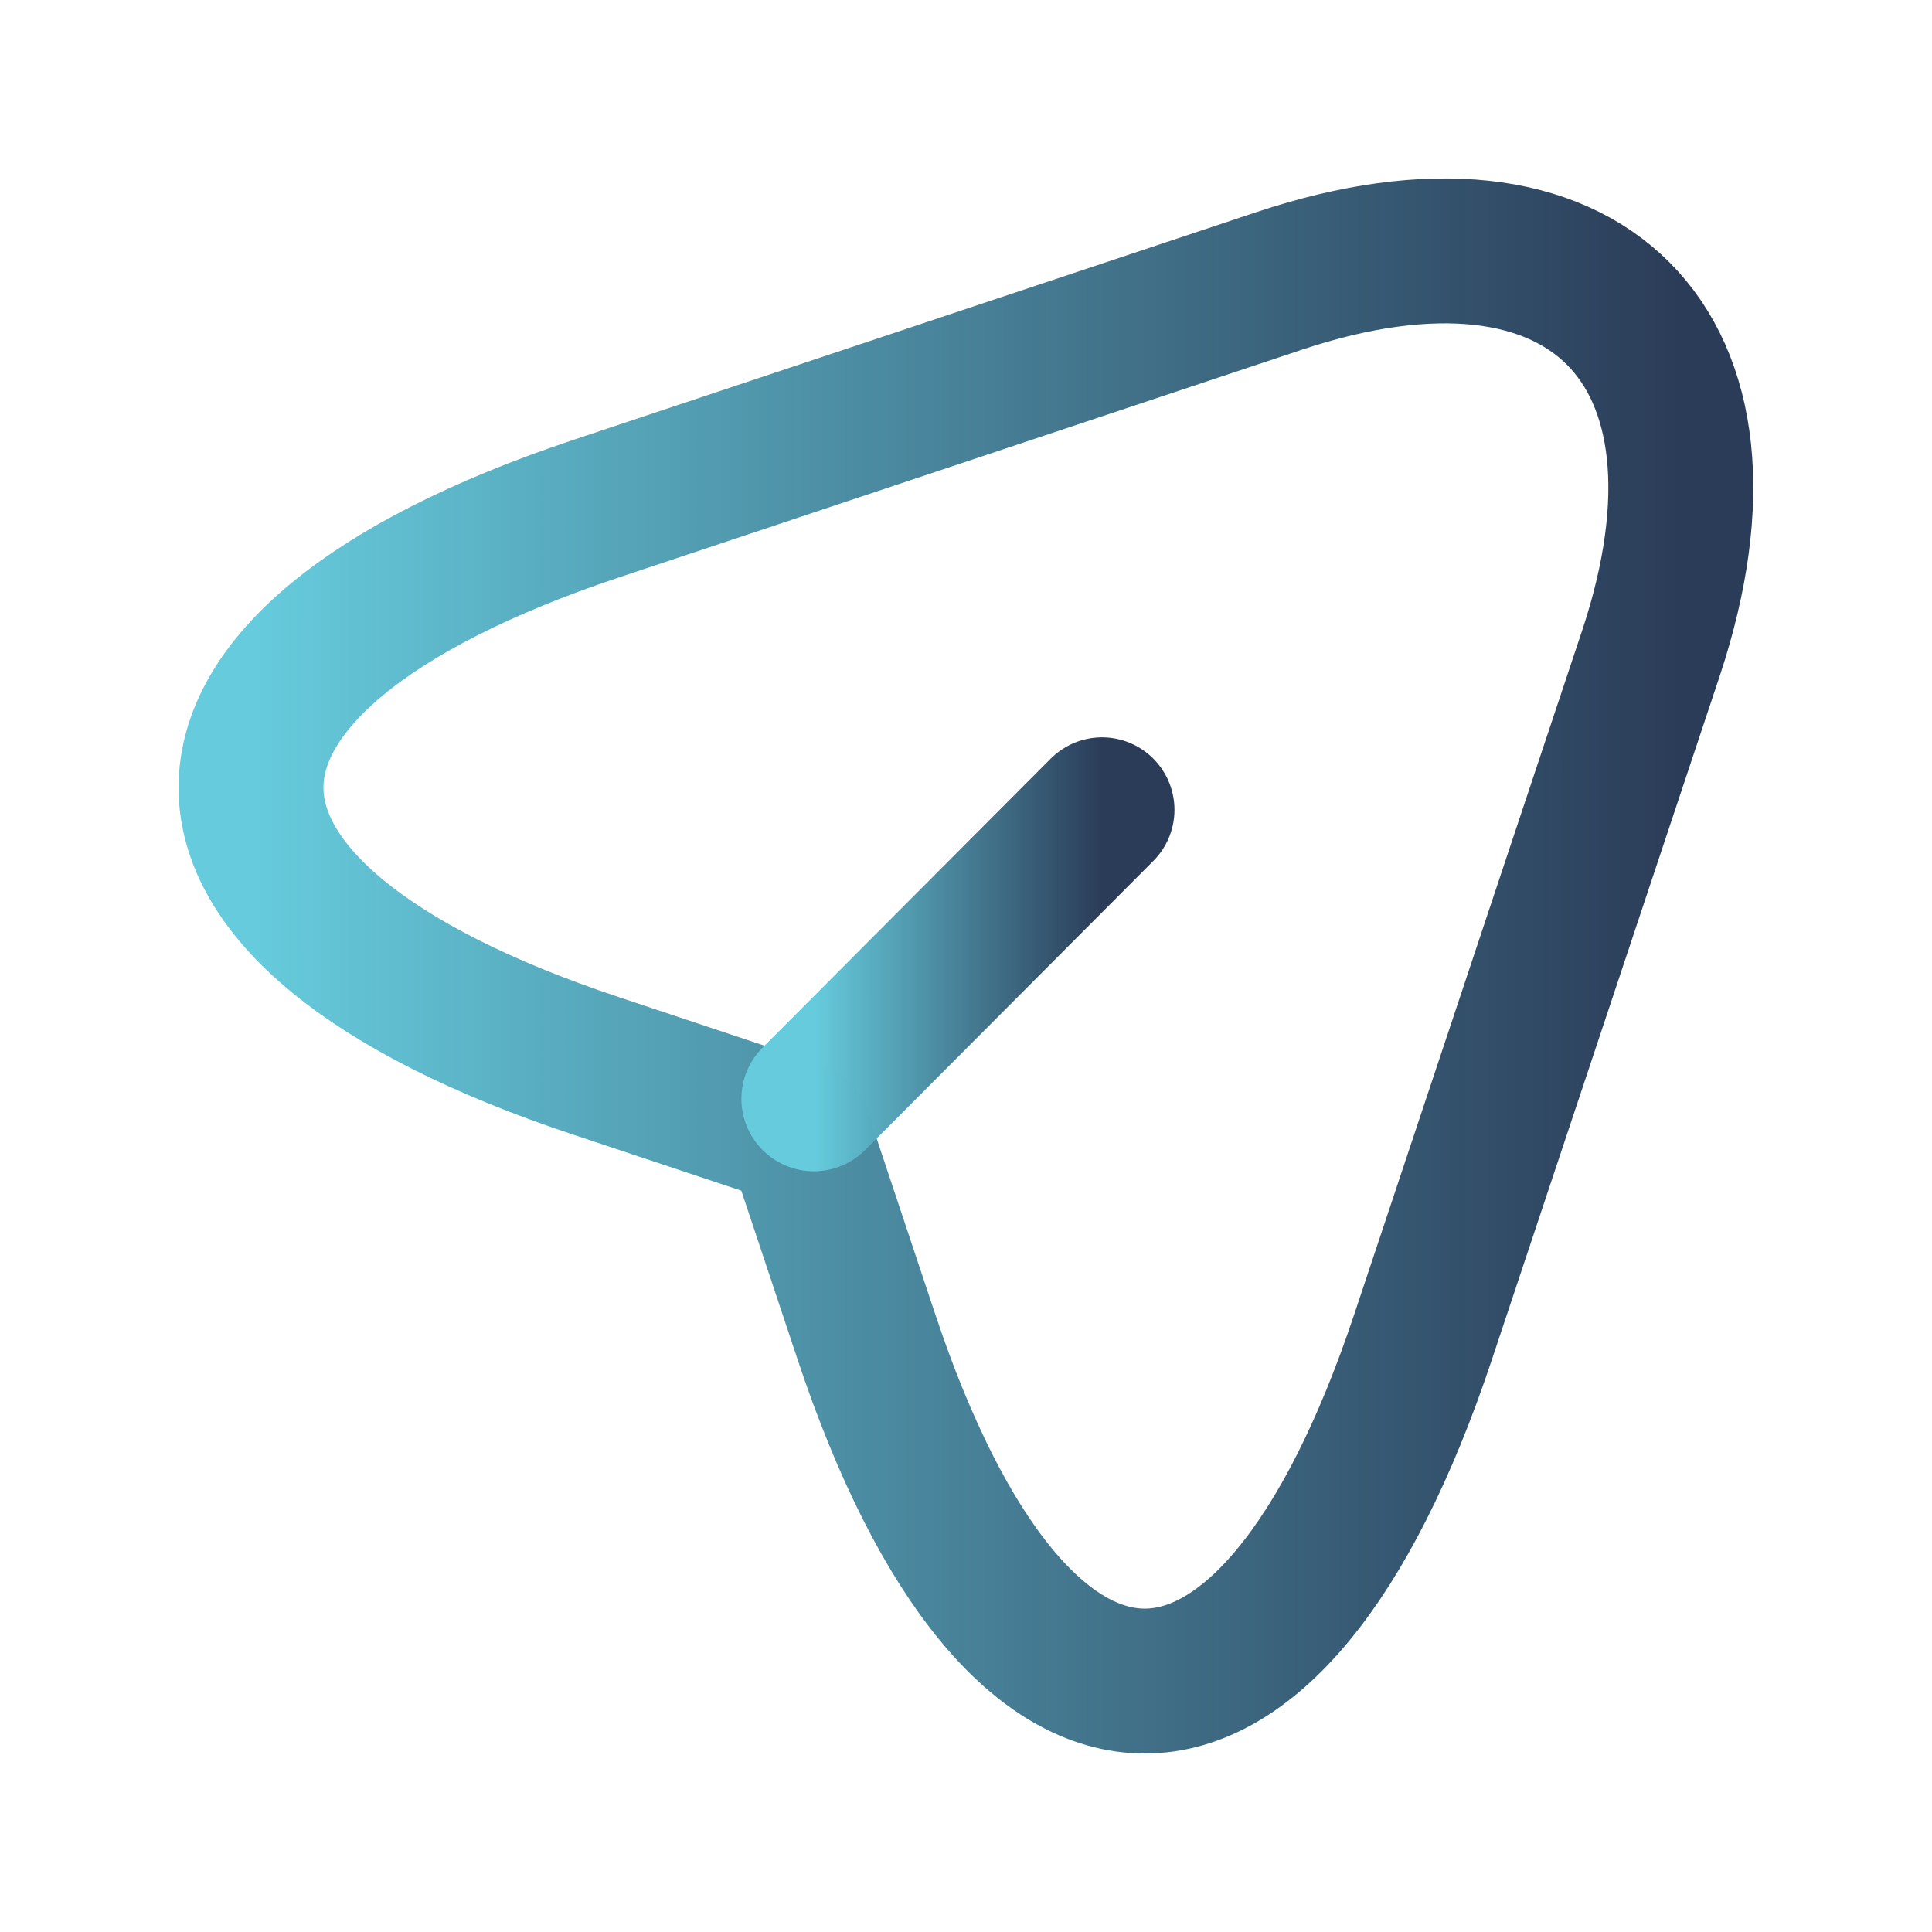
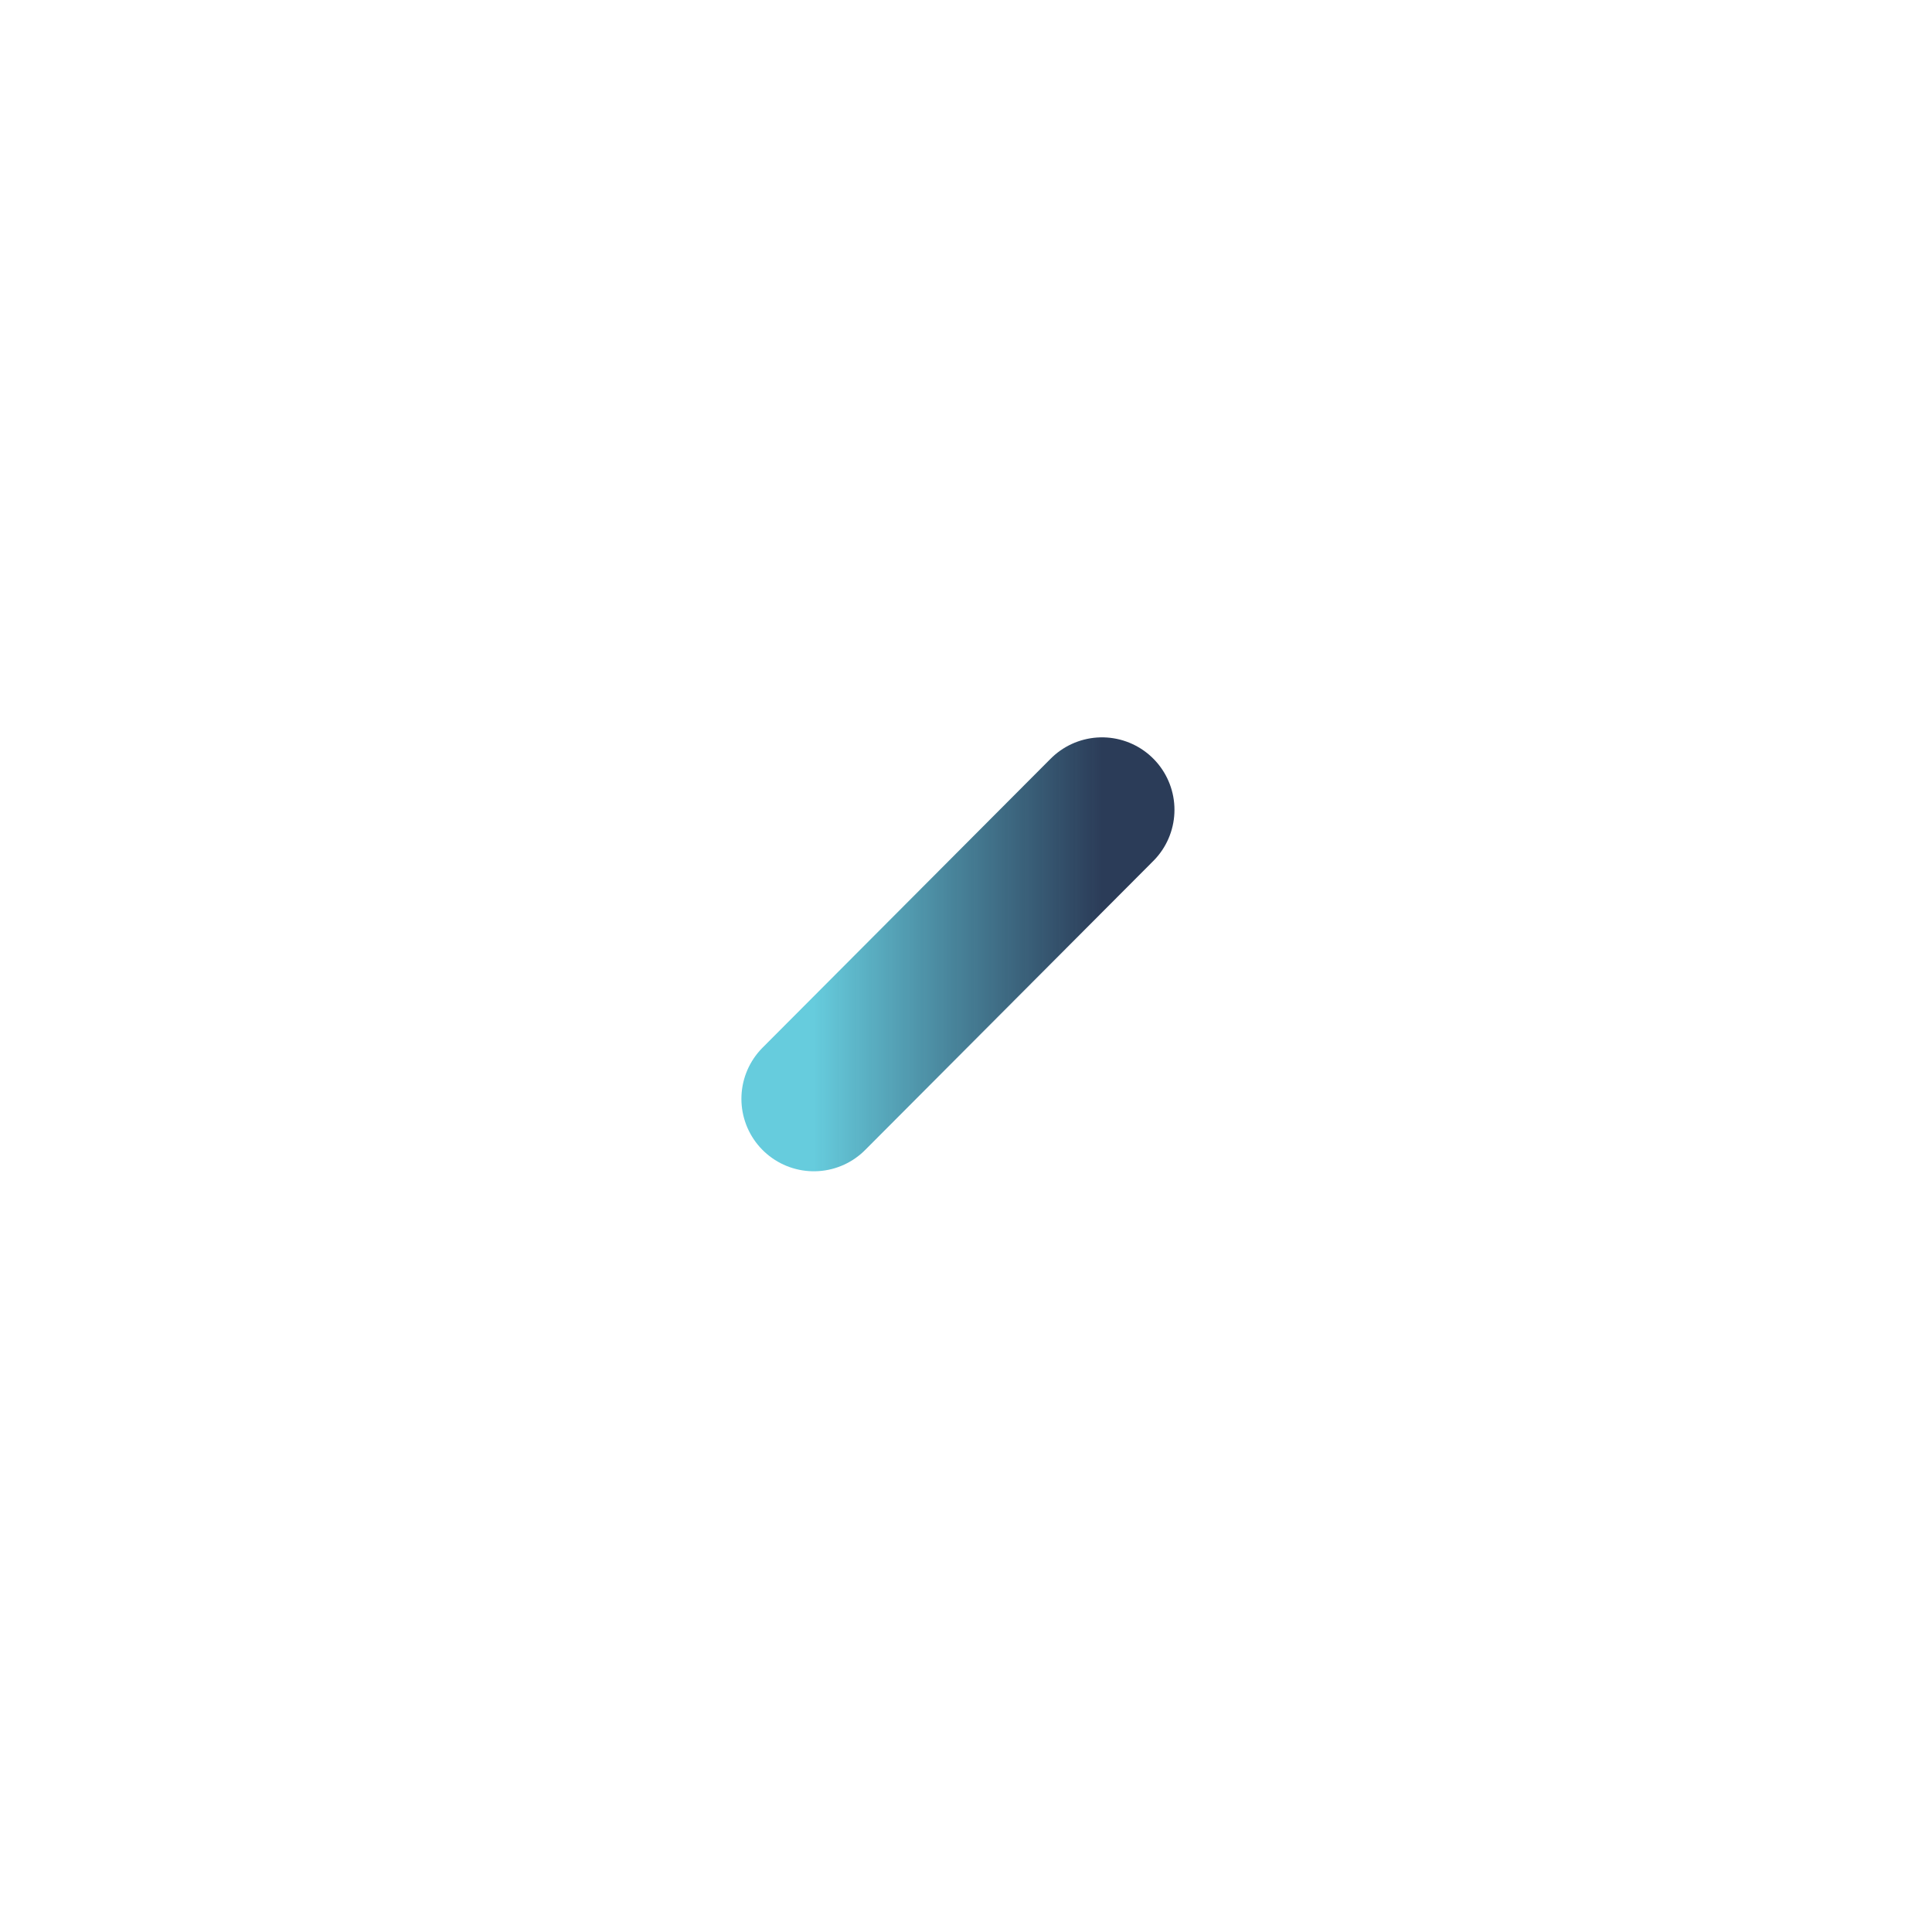
<svg xmlns="http://www.w3.org/2000/svg" width="20" height="20" viewBox="0 0 20 20" fill="none">
-   <path d="M6.167 5.267L13.242 2.908C16.417 1.85 18.142 3.583 17.092 6.758L14.734 13.833C13.15 18.592 10.55 18.592 8.967 13.833L8.267 11.733L6.167 11.033C1.409 9.45 1.409 6.858 6.167 5.267Z" stroke="url(#paint0_linear_12342_686)" stroke-width="1.5" stroke-linecap="round" stroke-linejoin="round" />
  <path d="M8.425 11.375L11.408 8.383" stroke="url(#paint1_linear_12342_686)" stroke-width="1.5" stroke-linecap="round" stroke-linejoin="round" />
  <defs>
    <linearGradient id="paint0_linear_12342_686" x1="2.598" y1="10" x2="17.399" y2="10" gradientUnits="userSpaceOnUse">
      <stop stop-color="#66CCDD" />
      <stop offset="1" stop-color="#1C2E4C" stop-opacity="0.933" />
    </linearGradient>
    <linearGradient id="paint1_linear_12342_686" x1="8.425" y1="9.879" x2="11.408" y2="9.879" gradientUnits="userSpaceOnUse">
      <stop stop-color="#66CCDD" />
      <stop offset="1" stop-color="#1C2E4C" stop-opacity="0.933" />
    </linearGradient>
  </defs>
</svg>